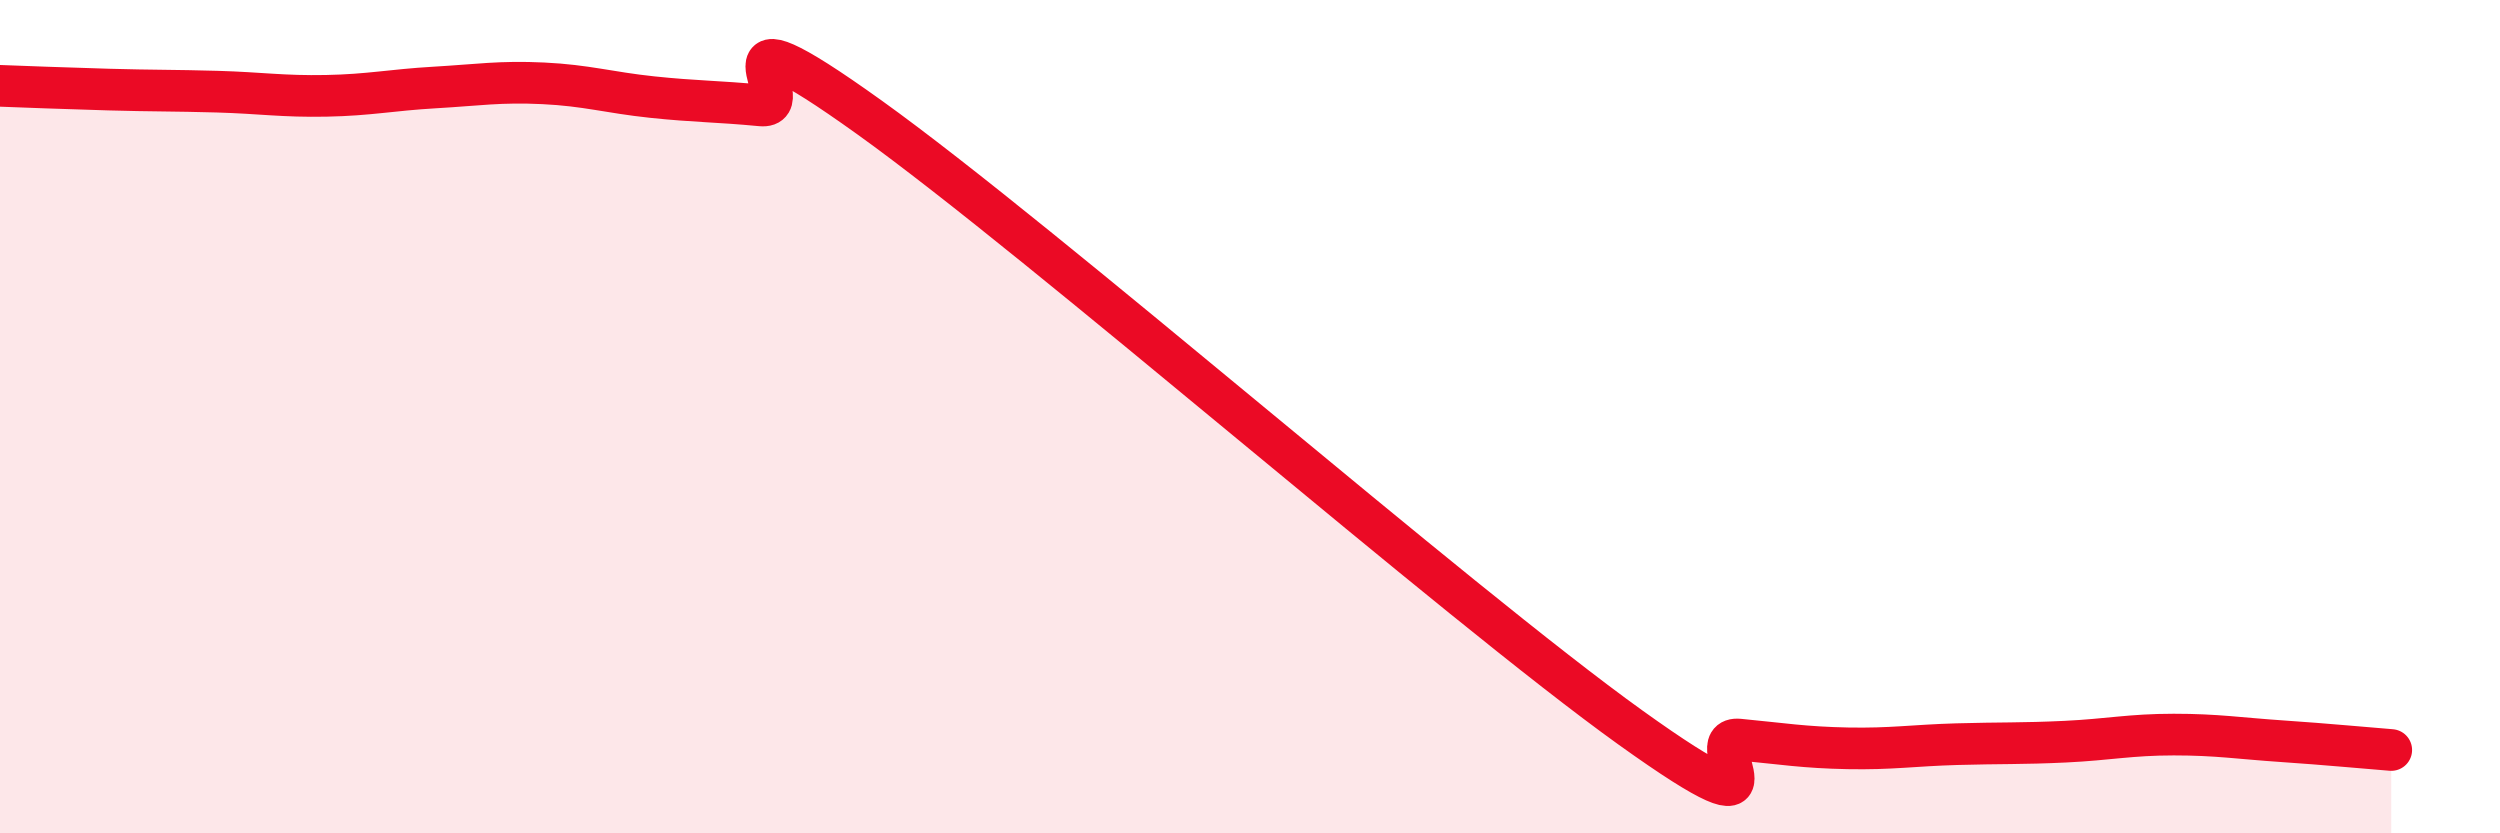
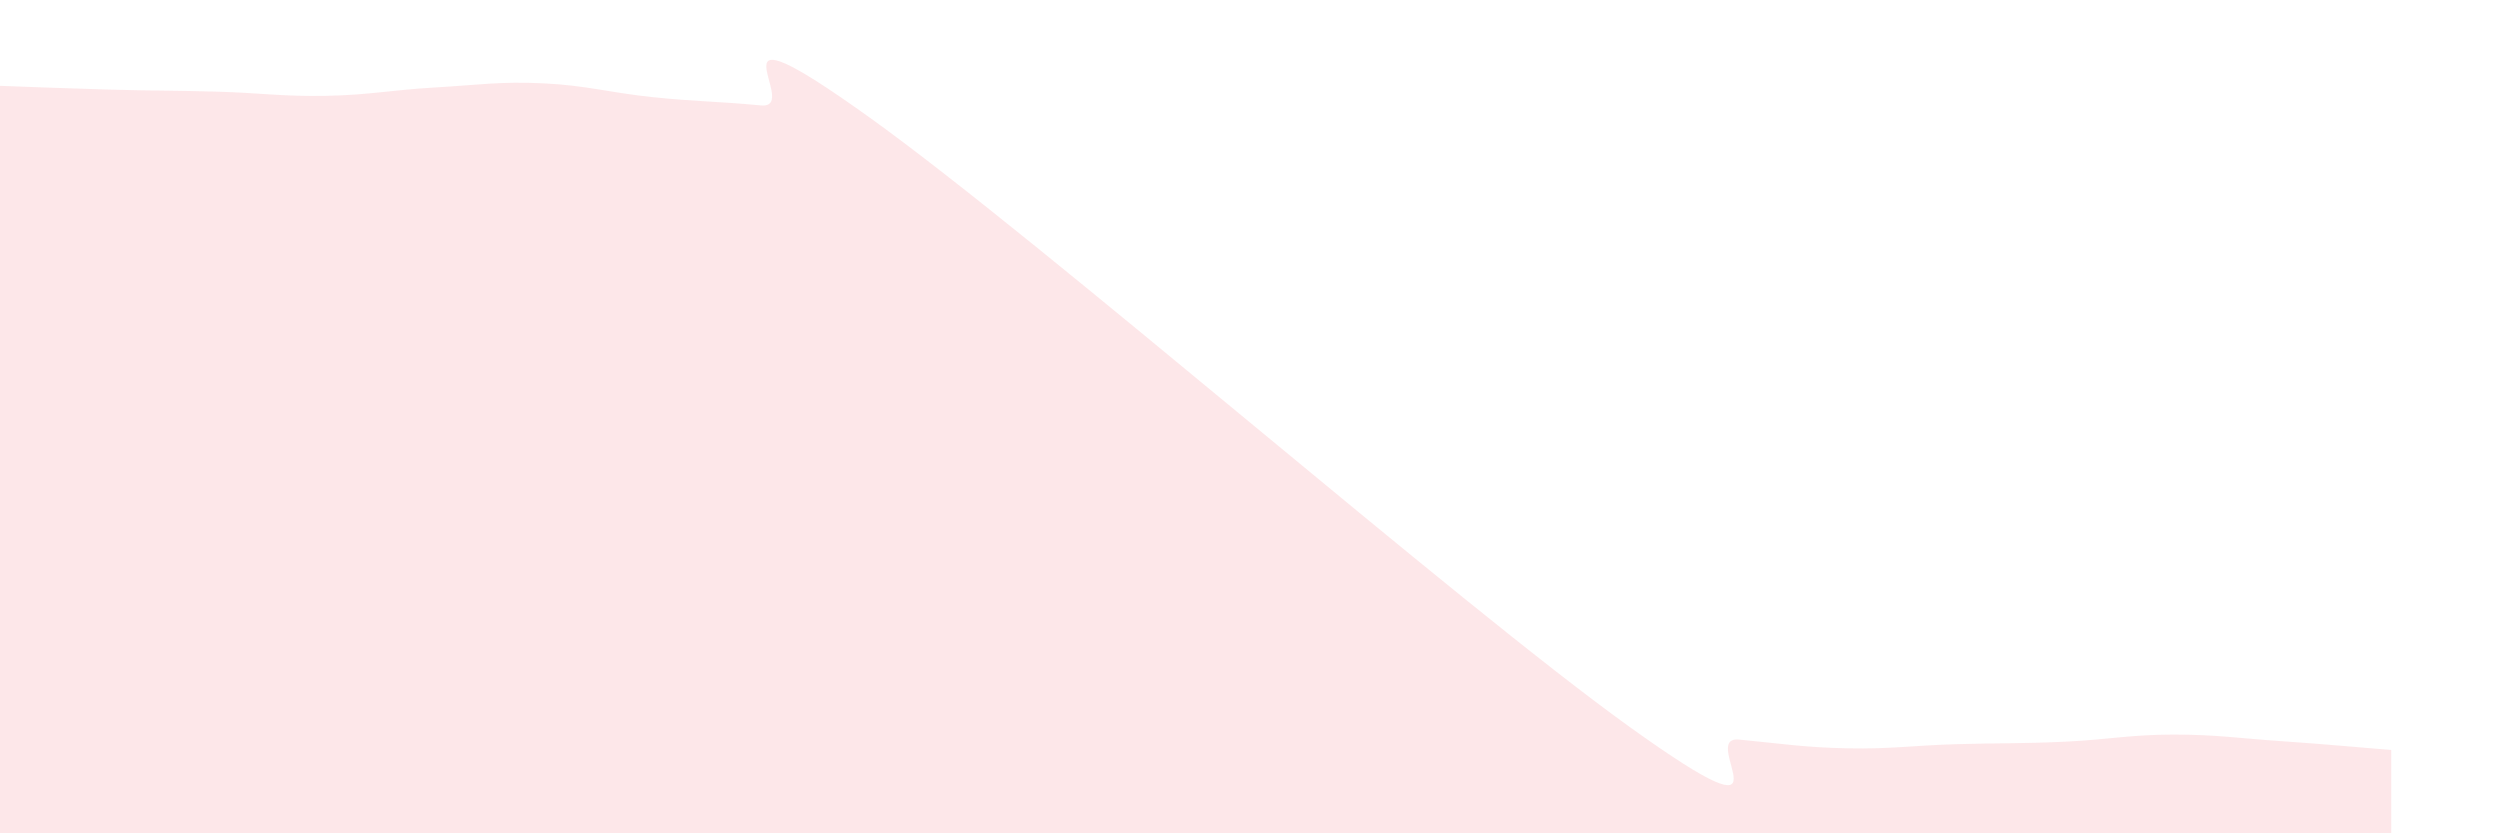
<svg xmlns="http://www.w3.org/2000/svg" width="60" height="20" viewBox="0 0 60 20">
  <path d="M 0,2.06 C 0.52,2.08 1.57,2.12 2.61,2.15 C 3.65,2.18 4.18,2.17 5.22,2.2 C 6.26,2.23 6.79,2.32 7.83,2.3 C 8.87,2.28 9.39,2.16 10.43,2.1 C 11.47,2.04 12,1.95 13.04,2 C 14.08,2.05 14.61,2.22 15.65,2.33 C 16.69,2.44 17.22,2.43 18.26,2.53 C 19.3,2.63 16.7,-0.17 20.87,2.82 C 25.04,5.81 34.96,14.47 39.13,17.46 C 43.3,20.45 40.7,17.65 41.74,17.75 C 42.78,17.85 43.31,17.94 44.35,17.96 C 45.39,17.98 45.92,17.89 46.96,17.86 C 48,17.83 48.53,17.85 49.57,17.8 C 50.61,17.75 51.13,17.63 52.17,17.63 C 53.21,17.63 53.74,17.72 54.78,17.79 C 55.82,17.86 56.87,17.96 57.39,18L57.39 20L0 20Z" fill="#EB0A25" opacity="0.1" stroke-linecap="round" stroke-linejoin="round" />
-   <path d="M 0,2.06 C 0.52,2.08 1.57,2.12 2.61,2.15 C 3.65,2.18 4.18,2.17 5.22,2.2 C 6.26,2.23 6.79,2.32 7.83,2.3 C 8.87,2.28 9.39,2.16 10.43,2.1 C 11.47,2.04 12,1.95 13.04,2 C 14.08,2.05 14.61,2.22 15.65,2.33 C 16.69,2.44 17.22,2.43 18.26,2.53 C 19.3,2.63 16.7,-0.17 20.87,2.82 C 25.04,5.81 34.96,14.47 39.13,17.46 C 43.3,20.45 40.7,17.65 41.74,17.75 C 42.78,17.85 43.31,17.94 44.35,17.96 C 45.39,17.98 45.92,17.89 46.96,17.86 C 48,17.83 48.53,17.85 49.57,17.8 C 50.61,17.75 51.13,17.63 52.17,17.63 C 53.21,17.63 53.74,17.72 54.78,17.79 C 55.82,17.86 56.87,17.96 57.39,18" stroke="#EB0A25" stroke-width="1" fill="none" stroke-linecap="round" stroke-linejoin="round" />
</svg>